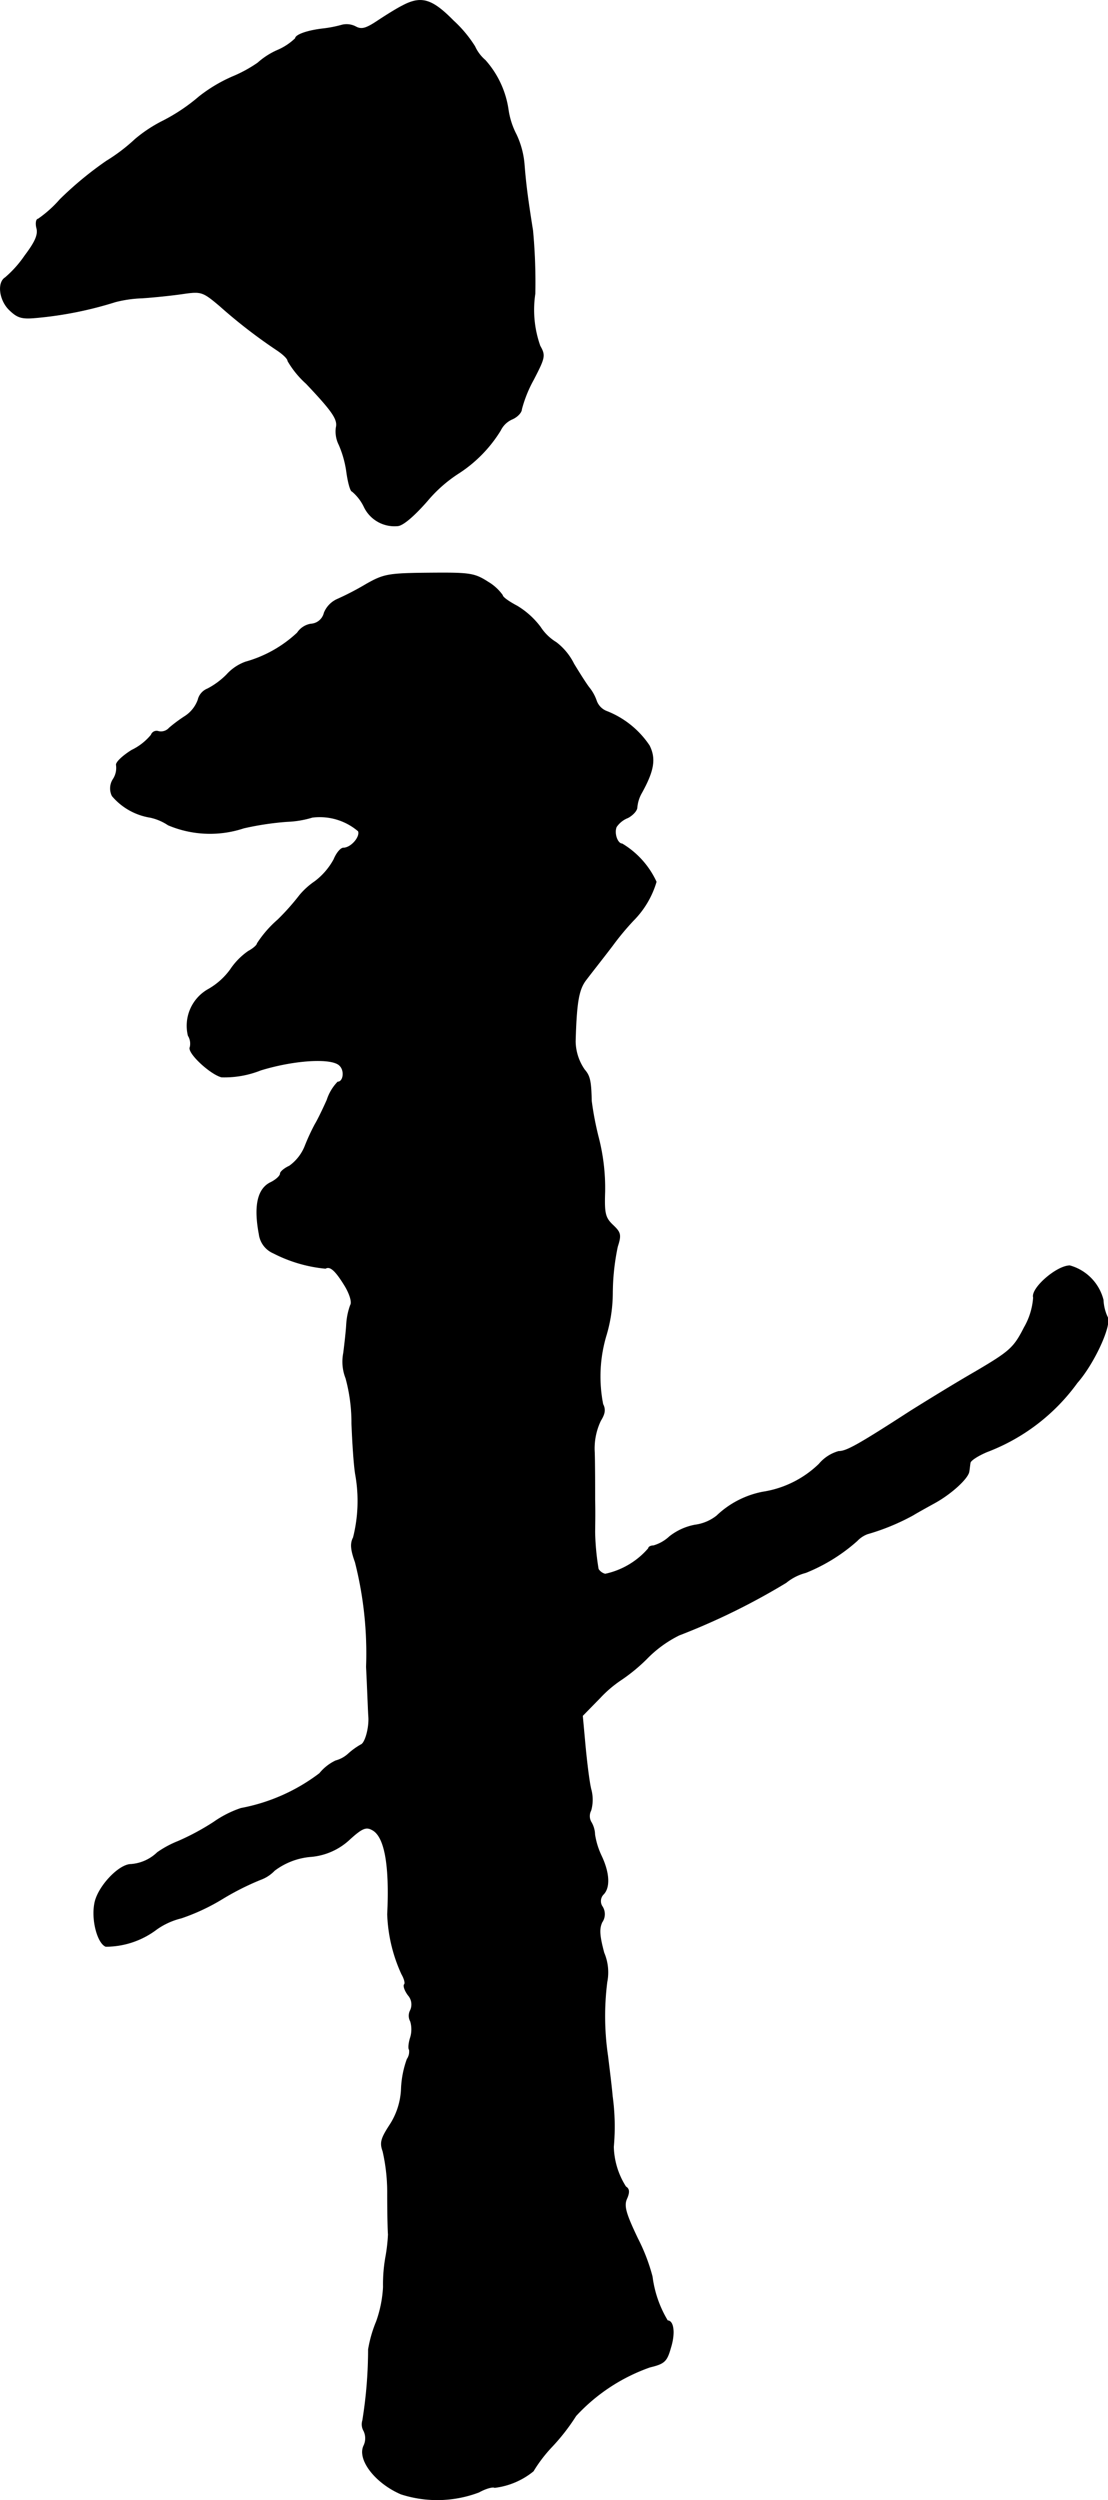
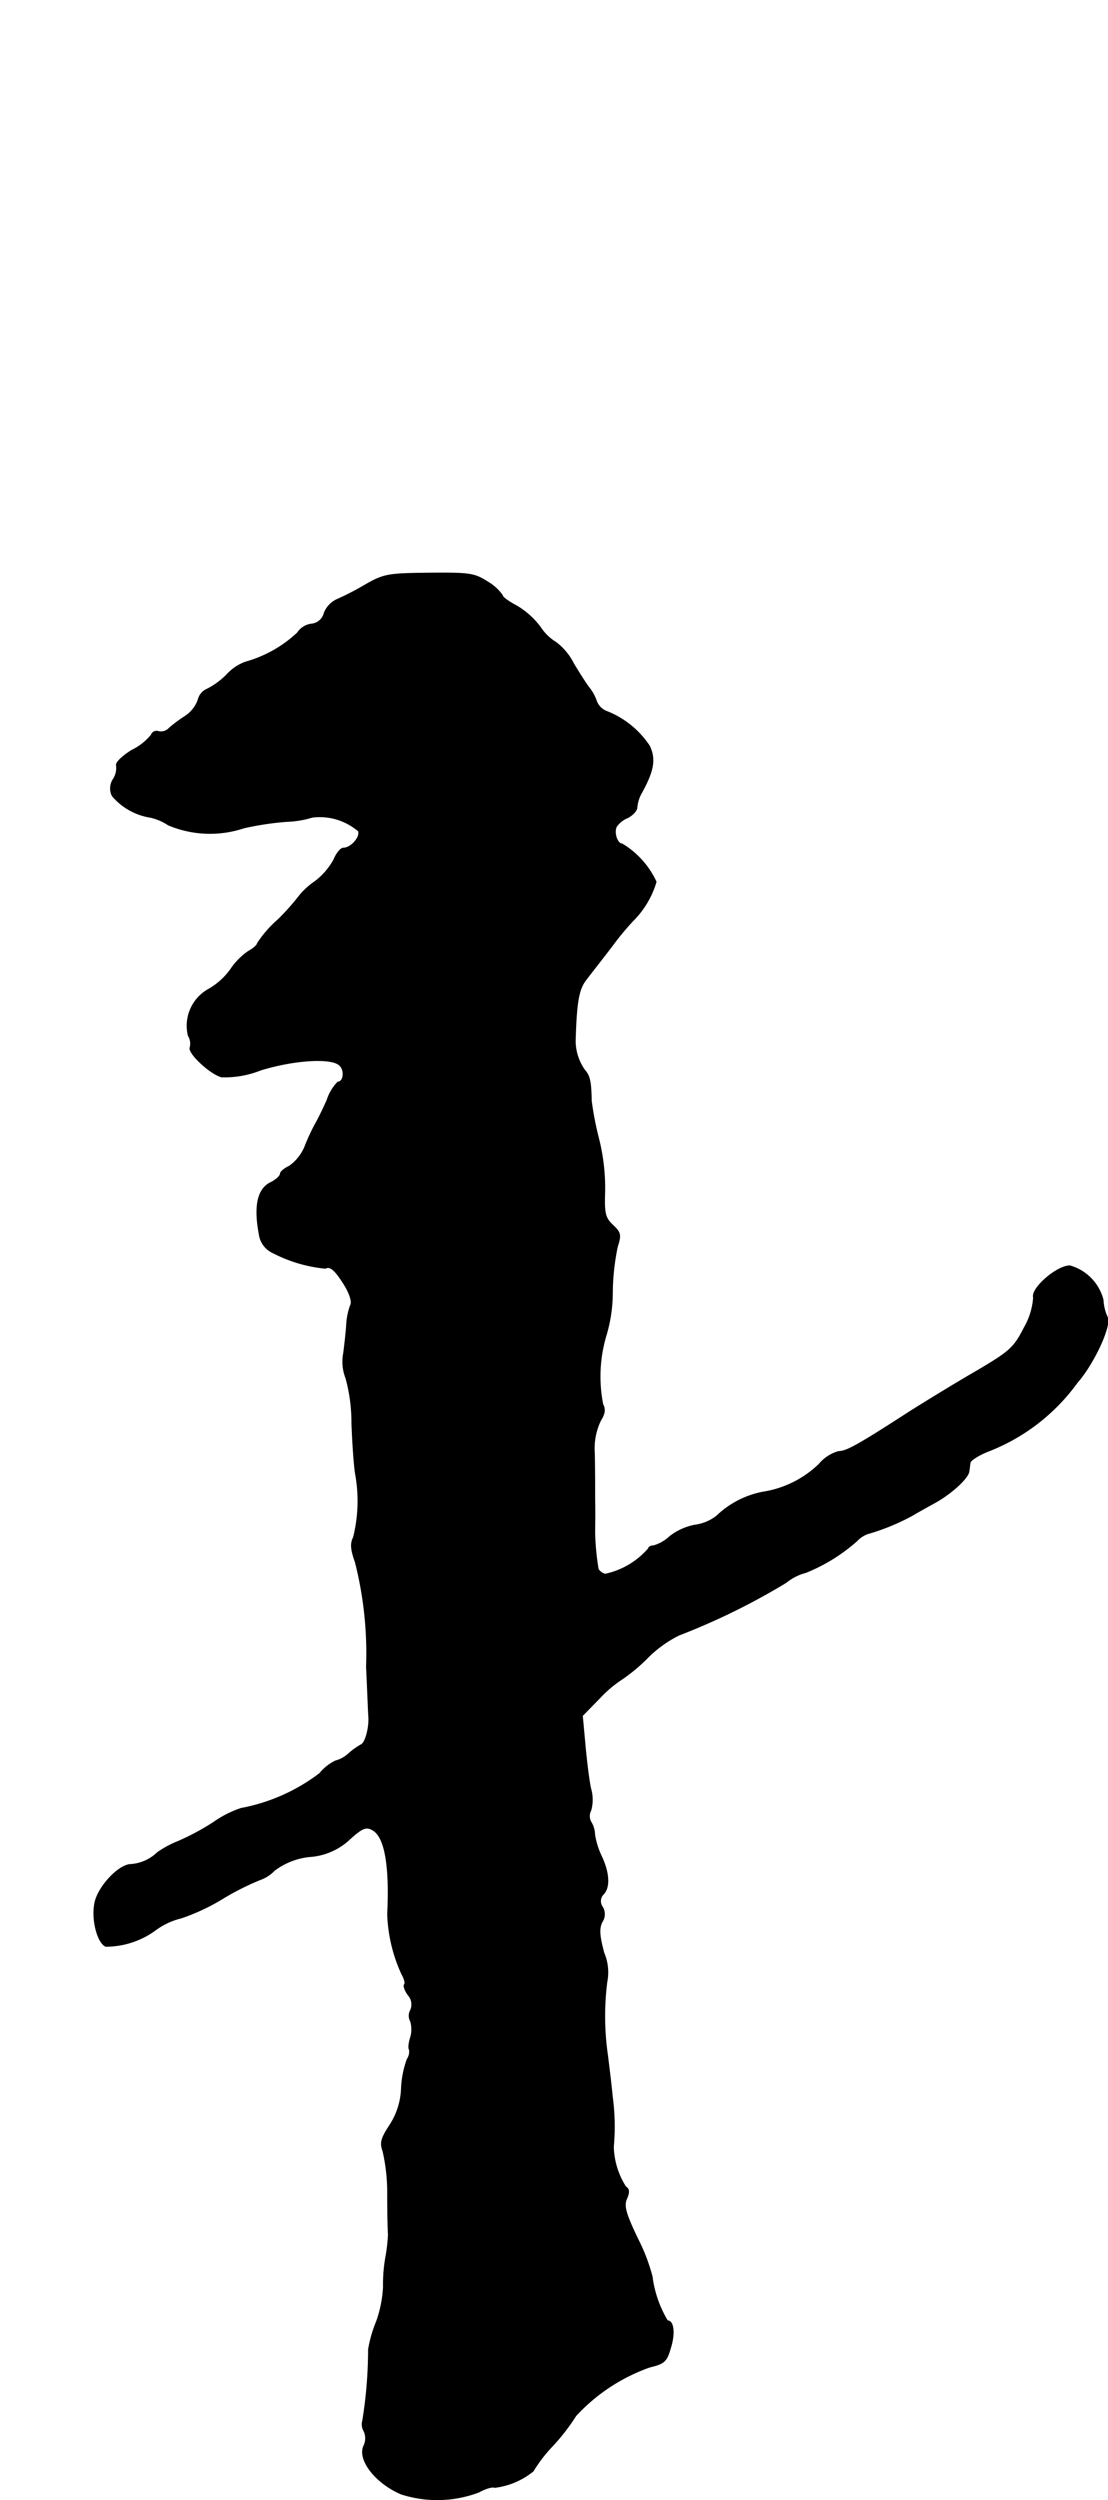
<svg xmlns="http://www.w3.org/2000/svg" version="1.1" width="6.175mm" height="13.929mm" viewBox="0 0 17.504 39.483">
  <defs>
    <style type="text/css">
      .a {
        stroke: #000;
        stroke-linecap: round;
        stroke-linejoin: round;
        stroke-width: 0.01px;
      }
    </style>
  </defs>
-   <path class="a" d="M6.357.091c-.085.042-.26.151-.388.236-.182.121-.254.145-.345.097a.309.309,0,0,0-.218-.03,1.94,1.94,0,0,1-.315.061c-.248.03-.424.097-.424.151a.94.94,0,0,1-.285.188A1.162,1.162,0,0,0,4.073.993a2.118,2.118,0,0,1-.4.218,2.394,2.394,0,0,0-.527.315,2.91,2.91,0,0,1-.569.382,2.225,2.225,0,0,0-.442.291,2.813,2.813,0,0,1-.454.345,5.496,5.496,0,0,0-.733.606,1.88,1.88,0,0,1-.345.309c-.03,0-.042.067-.024.139.03.109-.024.224-.188.442a1.744,1.744,0,0,1-.309.345c-.127.079-.091.363.073.515.127.121.194.139.436.115a5.9,5.9,0,0,0,1.23-.248,1.949,1.949,0,0,1,.424-.061c.182-.012.472-.042.642-.067.291-.042.315-.036.581.188a8.22,8.22,0,0,0,.909.703c.091.061.17.133.17.17a1.477,1.477,0,0,0,.291.357c.424.448.503.569.472.697A.468.468,0,0,0,5.357,7.026a1.636,1.636,0,0,1,.121.442c.024.164.061.291.085.291a.728.728,0,0,1,.188.242.531.531,0,0,0,.527.303c.079,0,.254-.145.472-.394a2.199,2.199,0,0,1,.485-.43,2.135,2.135,0,0,0,.672-.684.367.367,0,0,1,.182-.176c.085-.036.151-.109.151-.157A2.017,2.017,0,0,1,8.428,5.996c.182-.351.188-.382.103-.533a1.704,1.704,0,0,1-.079-.824,8.821,8.821,0,0,0-.036-.999c-.079-.497-.109-.727-.133-1.03a1.361,1.361,0,0,0-.127-.485,1.237,1.237,0,0,1-.127-.394A1.491,1.491,0,0,0,7.665.951a.629.629,0,0,1-.164-.218A1.958,1.958,0,0,0,7.162.327C6.823-.018,6.653-.067,6.357.091Z" />
  <path class="a" d="M5.787,9.225a4.473,4.473,0,0,1-.466.242.398.398,0,0,0-.2.212.229.229,0,0,1-.212.176.32.32,0,0,0-.212.139,1.97,1.97,0,0,1-.818.46.738.738,0,0,0-.297.2,1.218,1.218,0,0,1-.303.224.249.249,0,0,0-.151.176.521.521,0,0,1-.2.254,2.326,2.326,0,0,0-.254.188.174.174,0,0,1-.17.055.09.09,0,0,0-.115.054l-0.0.001a.912.912,0,0,1-.309.242c-.145.091-.254.194-.242.236a.326.326,0,0,1-.048.218.266.266,0,0,0-.018.267.992.992,0,0,0,.6.339.823.823,0,0,1,.285.121,1.694,1.694,0,0,0,1.193.048,4.598,4.598,0,0,1,.684-.103,1.557,1.557,0,0,0,.4-.067.939.939,0,0,1,.727.218c.036.091-.115.267-.236.267-.042,0-.109.079-.151.182a1.091,1.091,0,0,1-.297.345,1.176,1.176,0,0,0-.242.218,3.767,3.767,0,0,1-.345.388,1.763,1.763,0,0,0-.327.376c0,.024-.061.079-.139.121a1.081,1.081,0,0,0-.285.291,1.106,1.106,0,0,1-.345.309.66.66,0,0,0-.321.733.241.241,0,0,1,.03.182c-.048.085.315.424.497.472a1.545,1.545,0,0,0,.618-.109c.533-.164,1.127-.2,1.248-.073.085.079.061.26-.03.26a.734.734,0,0,0-.17.285c-.073.164-.157.333-.188.382a3.295,3.295,0,0,0-.157.339.713.713,0,0,1-.248.321c-.079.036-.145.091-.145.121,0,.036-.073.103-.164.145-.194.103-.254.369-.17.812a.377.377,0,0,0,.224.297,2.262,2.262,0,0,0,.824.242c.073-.042.157.03.309.279.079.133.115.26.085.303a1.074,1.074,0,0,0-.061.291c-.006.115-.03.327-.048.466a.709.709,0,0,0,.036.394A2.66,2.66,0,0,1,5.557,22.477c.012.315.036.684.061.818a2.364,2.364,0,0,1-.036.987c-.048.091-.042.188.03.388a5.85,5.85,0,0,1,.176,1.654c.018.363.03.721.036.787.012.176-.055.418-.121.442a1.133,1.133,0,0,0-.194.139.479.479,0,0,1-.206.115.732.732,0,0,0-.254.2,2.947,2.947,0,0,1-1.242.551,1.68,1.68,0,0,0-.43.218,3.869,3.869,0,0,1-.563.303,1.605,1.605,0,0,0-.327.176.672.672,0,0,1-.418.188c-.194,0-.533.363-.575.624-.048.26.048.618.176.672a1.332,1.332,0,0,0,.806-.272,1.144,1.144,0,0,1,.388-.176,3.24,3.24,0,0,0,.648-.303,4.23,4.23,0,0,1,.6-.303.575.575,0,0,0,.224-.145,1.103,1.103,0,0,1,.557-.218,1.019,1.019,0,0,0,.636-.279c.188-.17.254-.2.351-.145.2.103.279.563.242,1.333a2.454,2.454,0,0,0,.224.945c.042.073.061.145.042.164s.006.097.061.17a.221.221,0,0,1,.036.236.181.181,0,0,0,0,.176.446.446,0,0,1,0,.254c-.03.091-.036.182-.018.194a.216.216,0,0,1-.036.151,1.561,1.561,0,0,0-.091.466,1.124,1.124,0,0,1-.188.581c-.133.206-.151.273-.103.406a2.935,2.935,0,0,1,.073.678c0,.285.006.569.012.636a2.678,2.678,0,0,1-.042.363,2.458,2.458,0,0,0-.036.466,1.919,1.919,0,0,1-.109.545,2.004,2.004,0,0,0-.127.442,7.082,7.082,0,0,1-.091,1.121.205.205,0,0,0,.018.164.269.269,0,0,1,0,.236c-.103.218.182.588.588.763a1.859,1.859,0,0,0,1.23-.03c.109-.061.224-.091.248-.073a1.189,1.189,0,0,0,.612-.26,2.273,2.273,0,0,1,.291-.382,3.238,3.238,0,0,0,.382-.491,2.897,2.897,0,0,1,1.169-.769c.23-.055.267-.091.327-.303.073-.23.048-.43-.048-.43a1.781,1.781,0,0,1-.242-.697,2.963,2.963,0,0,0-.23-.6c-.194-.406-.224-.521-.17-.636.042-.097.036-.151-.018-.182a1.23,1.23,0,0,1-.194-.63,3.556,3.556,0,0,0-.018-.8c-.018-.2-.055-.485-.073-.636a4.299,4.299,0,0,1-.012-1.169.789.789,0,0,0-.048-.46c-.073-.273-.079-.382-.03-.485a.221.221,0,0,0,.006-.242.154.154,0,0,1,.018-.2c.103-.109.091-.339-.036-.606a1.22,1.22,0,0,1-.103-.333.403.403,0,0,0-.055-.194.189.189,0,0,1-.006-.188.626.626,0,0,0,0-.339c-.03-.127-.067-.442-.091-.697l-.042-.46.279-.285a1.88,1.88,0,0,1,.327-.279,2.768,2.768,0,0,0,.406-.333,1.87,1.87,0,0,1,.515-.376,10.644,10.644,0,0,0,1.69-.83.811.811,0,0,1,.309-.157,2.769,2.769,0,0,0,.812-.503.437.437,0,0,1,.164-.109,3.495,3.495,0,0,0,.721-.297c.048-.03.2-.115.333-.188.267-.145.539-.394.551-.503.006-.036.012-.097.018-.133,0-.036.121-.115.267-.176a3.124,3.124,0,0,0,1.423-1.09c.267-.303.545-.909.478-1.036a.721.721,0,0,1-.067-.273.753.753,0,0,0-.527-.539c-.206,0-.618.357-.575.503a1.096,1.096,0,0,1-.145.472c-.164.321-.224.376-.769.697-.327.188-.787.472-1.03.624-.842.545-1.012.636-1.133.636a.622.622,0,0,0-.309.2,1.634,1.634,0,0,1-.89.442,1.45,1.45,0,0,0-.727.376.701.701,0,0,1-.345.145.929.929,0,0,0-.4.182.627.627,0,0,1-.254.145c-.042,0-.079.018-.079.042a1.242,1.242,0,0,1-.684.406.181.181,0,0,1-.109-.079,3.973,3.973,0,0,1-.055-.581c0-.067.006-.297,0-.515,0-.218,0-.551-.006-.745a1.017,1.017,0,0,1,.097-.503c.067-.109.079-.176.036-.26a2.264,2.264,0,0,1,.055-1.096,2.367,2.367,0,0,0,.097-.66,3.657,3.657,0,0,1,.079-.733c.061-.188.048-.224-.073-.339s-.139-.182-.127-.527a3.213,3.213,0,0,0-.097-.842,4.961,4.961,0,0,1-.115-.594c-.006-.309-.024-.394-.109-.491a.807.807,0,0,1-.145-.448c.018-.636.055-.83.176-.981.073-.097.26-.333.412-.533a4.278,4.278,0,0,1,.327-.394,1.447,1.447,0,0,0,.363-.612,1.367,1.367,0,0,0-.539-.6c-.073,0-.133-.164-.091-.267a.389.389,0,0,1,.182-.145c.079-.042.145-.115.145-.164a.557.557,0,0,1,.073-.23c.194-.351.224-.539.121-.745a1.444,1.444,0,0,0-.666-.539.277.277,0,0,1-.17-.17.689.689,0,0,0-.109-.2c-.036-.042-.145-.212-.248-.382a.966.966,0,0,0-.279-.339A.78.78,0,0,1,8.537,9.903a1.294,1.294,0,0,0-.369-.333c-.127-.067-.23-.139-.23-.17a.75.75,0,0,0-.224-.206c-.218-.139-.279-.151-.927-.145S6.066,9.067,5.787,9.225Z" />
</svg>